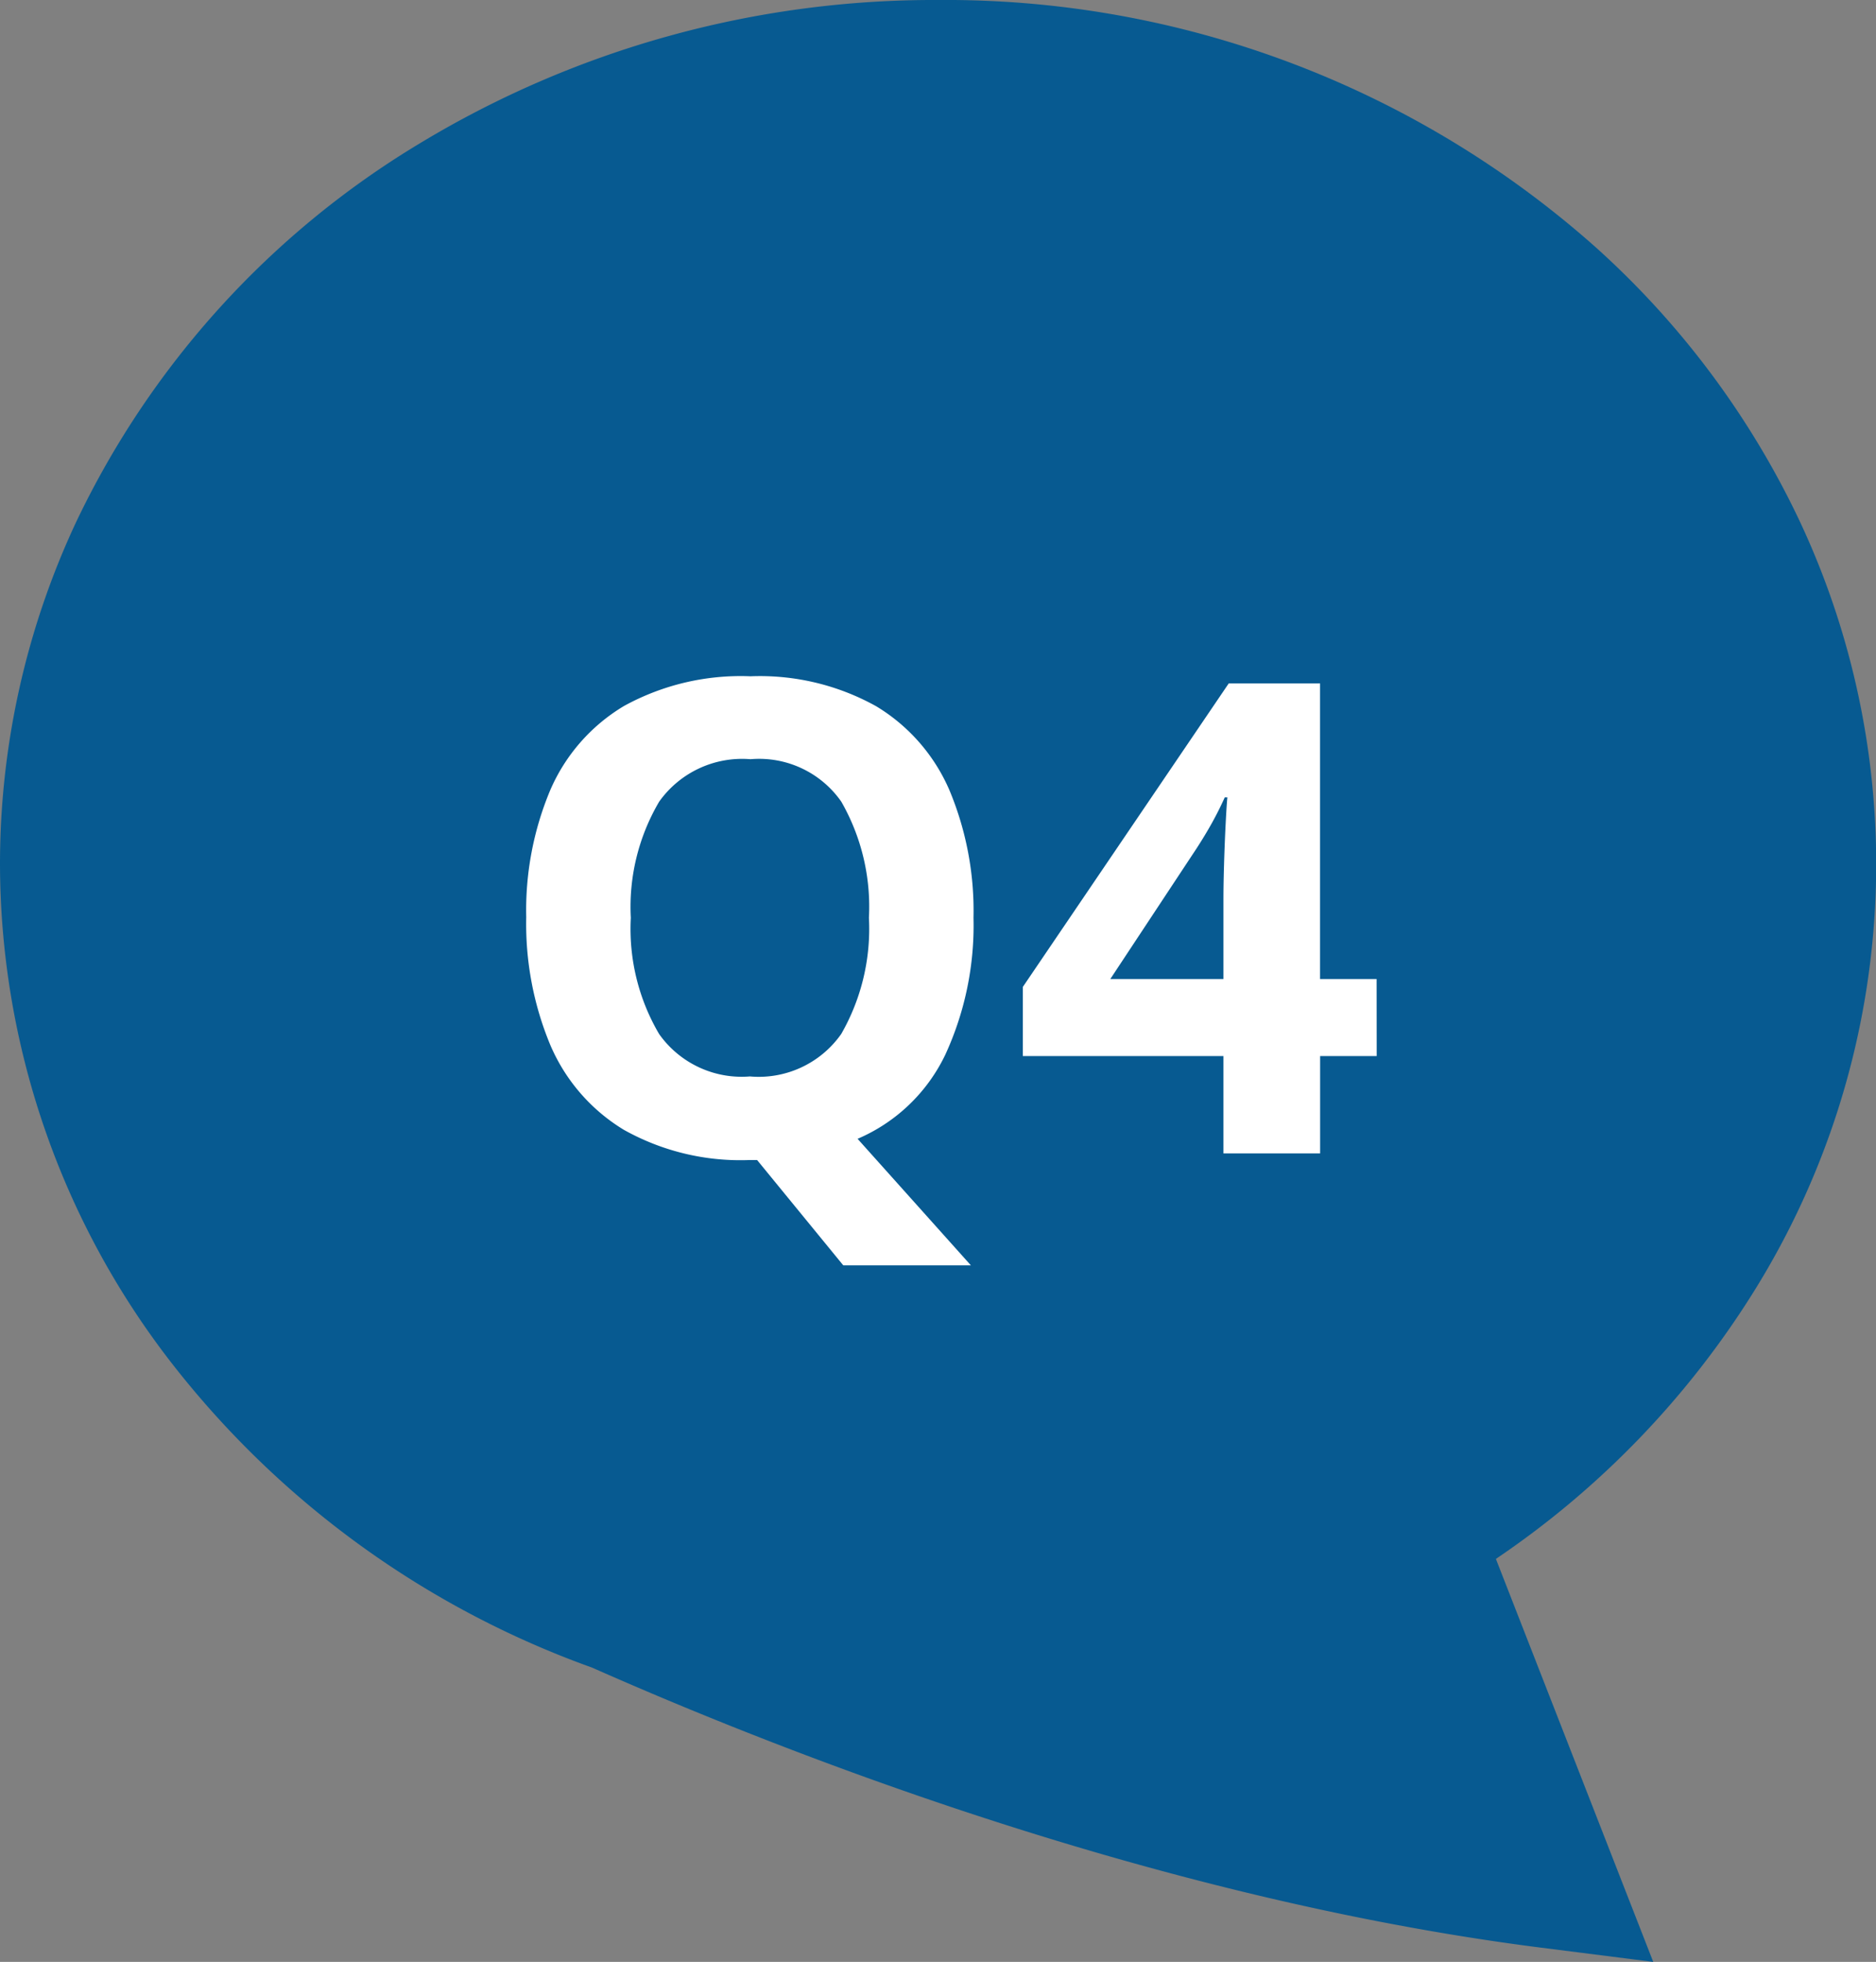
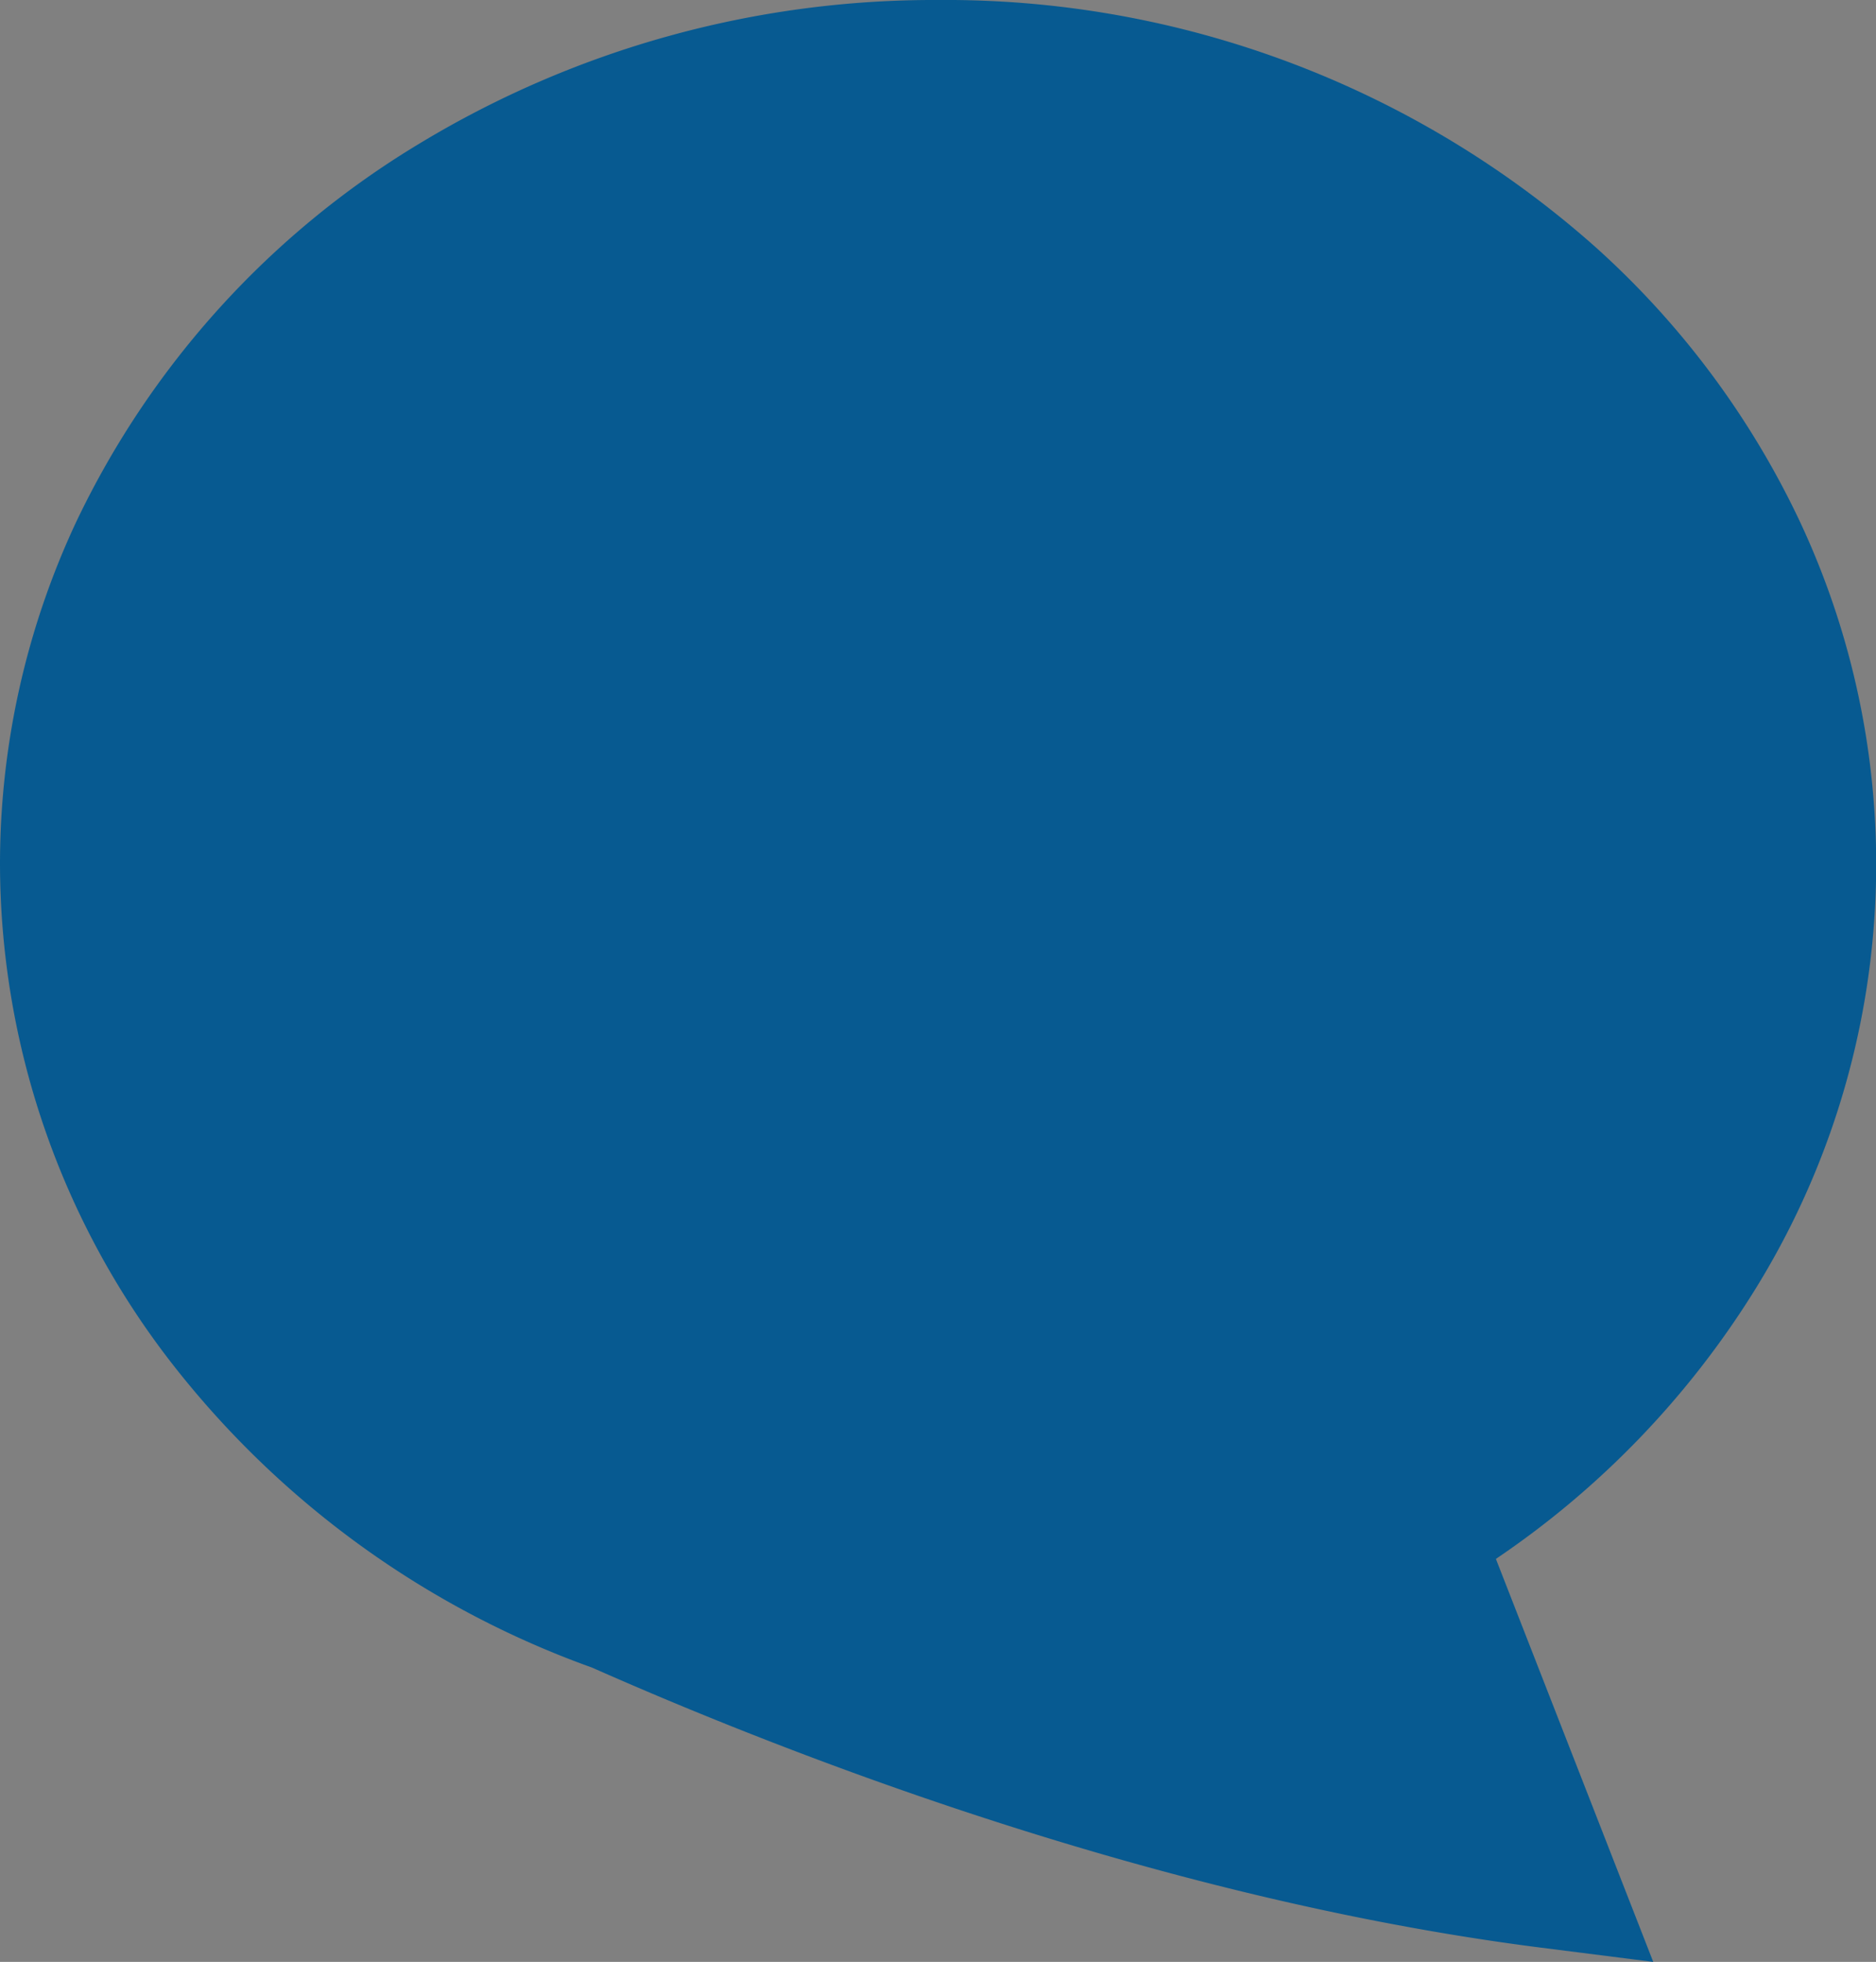
<svg xmlns="http://www.w3.org/2000/svg" width="51.339" height="53.657">
  <rect width="100%" height="100%" fill="#808080" stroke="none" />
  <g data-name="グループ 19230">
    <path data-name="パス 1733" d="M4.667 37.241A22.3 22.3 0 010 23.638a22.049 22.049 0 012.088-9.37 24.235 24.235 0 019.387-10.339A27.2 27.2 0 0125.67 0a26.774 26.774 0 0118 6.764 23.643 23.643 0 015.586 7.5 22.074 22.074 0 01-1.236 21.02 24.4 24.4 0 01-7.083 7.351l4.306 11.022-3.113-.395c-10.748-1.373-21.041-5.492-25.93-7.655a25.469 25.469 0 01-11.533-8.366z" fill="#075a91" />
-     <path data-name="パス 24642" d="M26.641 25.102a8.443 8.443 0 01-.772 3.744 4.716 4.716 0 01-2.4 2.3l3.1 3.46h-3.492l-2.358-2.88h-.2a6.532 6.532 0 01-3.45-.828 5.011 5.011 0 01-2.011-2.322 8.613 8.613 0 01-.657-3.492 8.485 8.485 0 01.657-3.474 4.975 4.975 0 012.016-2.3 6.627 6.627 0 013.465-.814 6.54 6.54 0 013.438.819 4.982 4.982 0 012.007 2.3 8.549 8.549 0 01.657 3.487zm-9.378 0a5.668 5.668 0 00.774 3.177 2.767 2.767 0 002.484 1.161 2.759 2.759 0 002.5-1.161 5.774 5.774 0 00.758-3.177 5.774 5.774 0 00-.756-3.177 2.741 2.741 0 00-2.484-1.161 2.786 2.786 0 00-2.5 1.161 5.668 5.668 0 00-.776 3.177zm20.412 3.78h-1.548v2.664h-2.646v-2.664h-5.49v-1.89l5.634-8.3h2.5v8.084h1.548zm-4.194-2.106v-2.178q0-.414.018-1.008t.045-1.107q.027-.513.045-.675h-.072q-.162.36-.351.7t-.423.7l-2.358 3.568z" fill="#fff" />
  </g>
</svg>